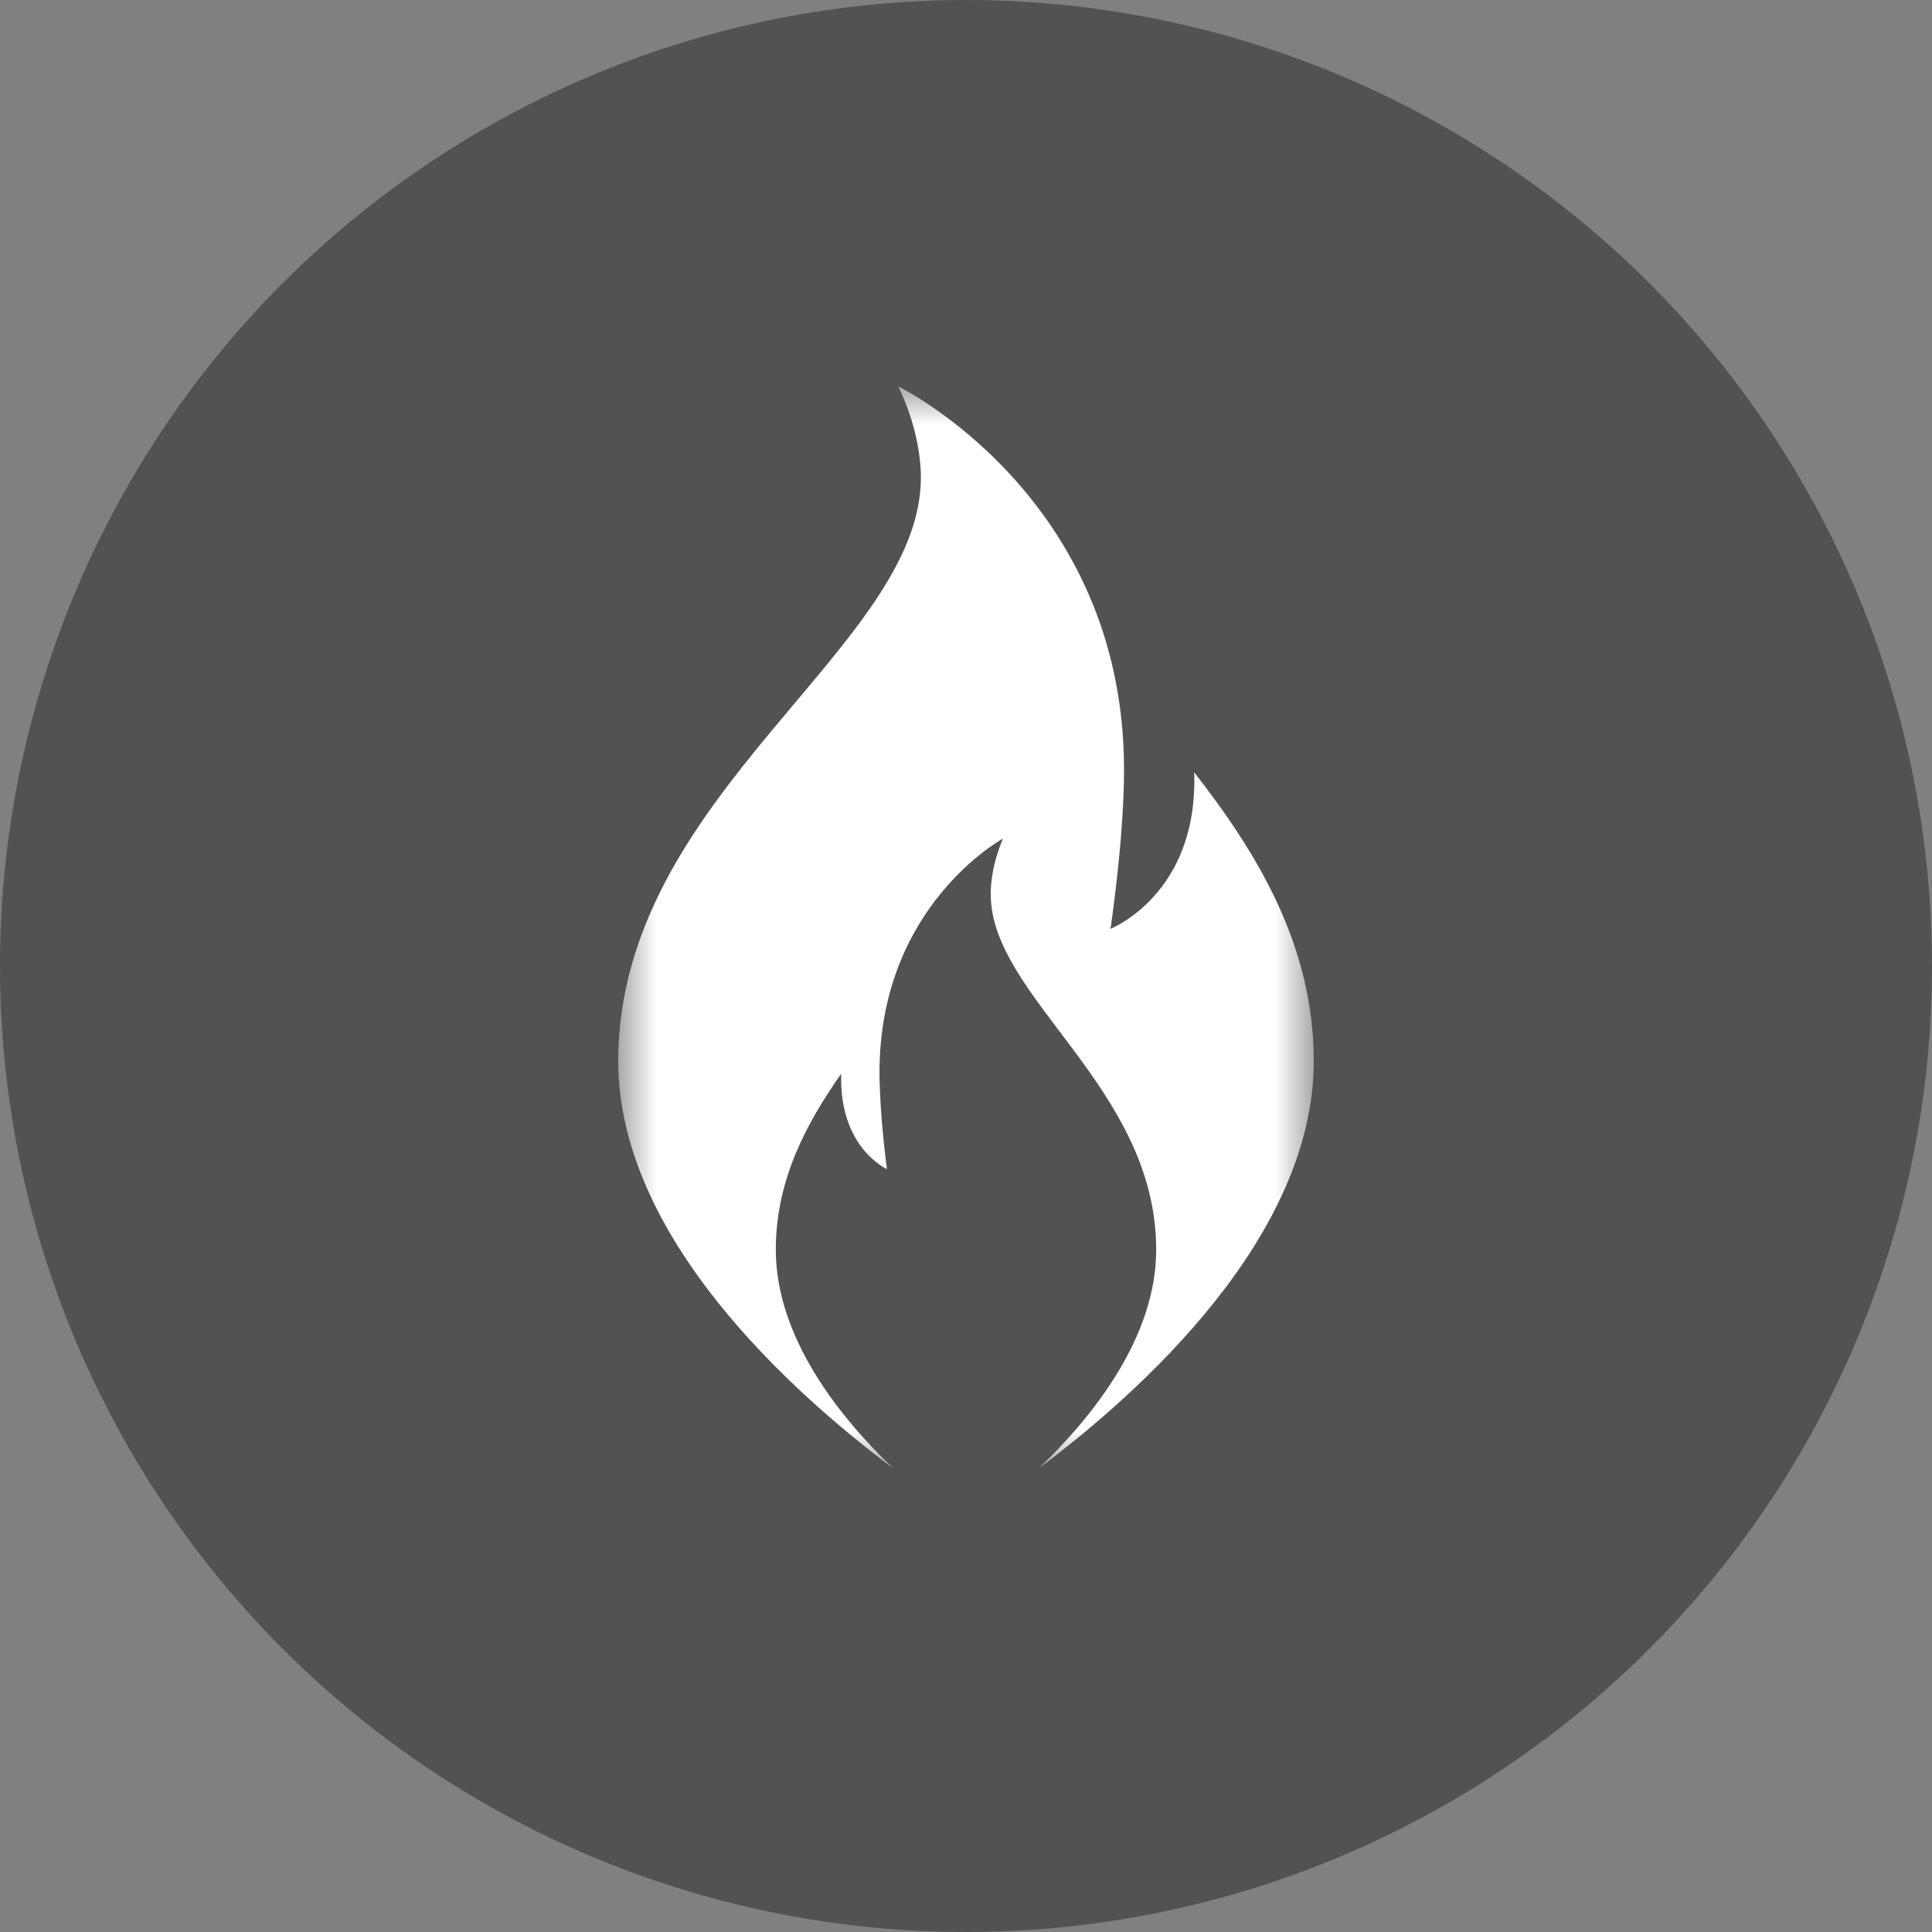
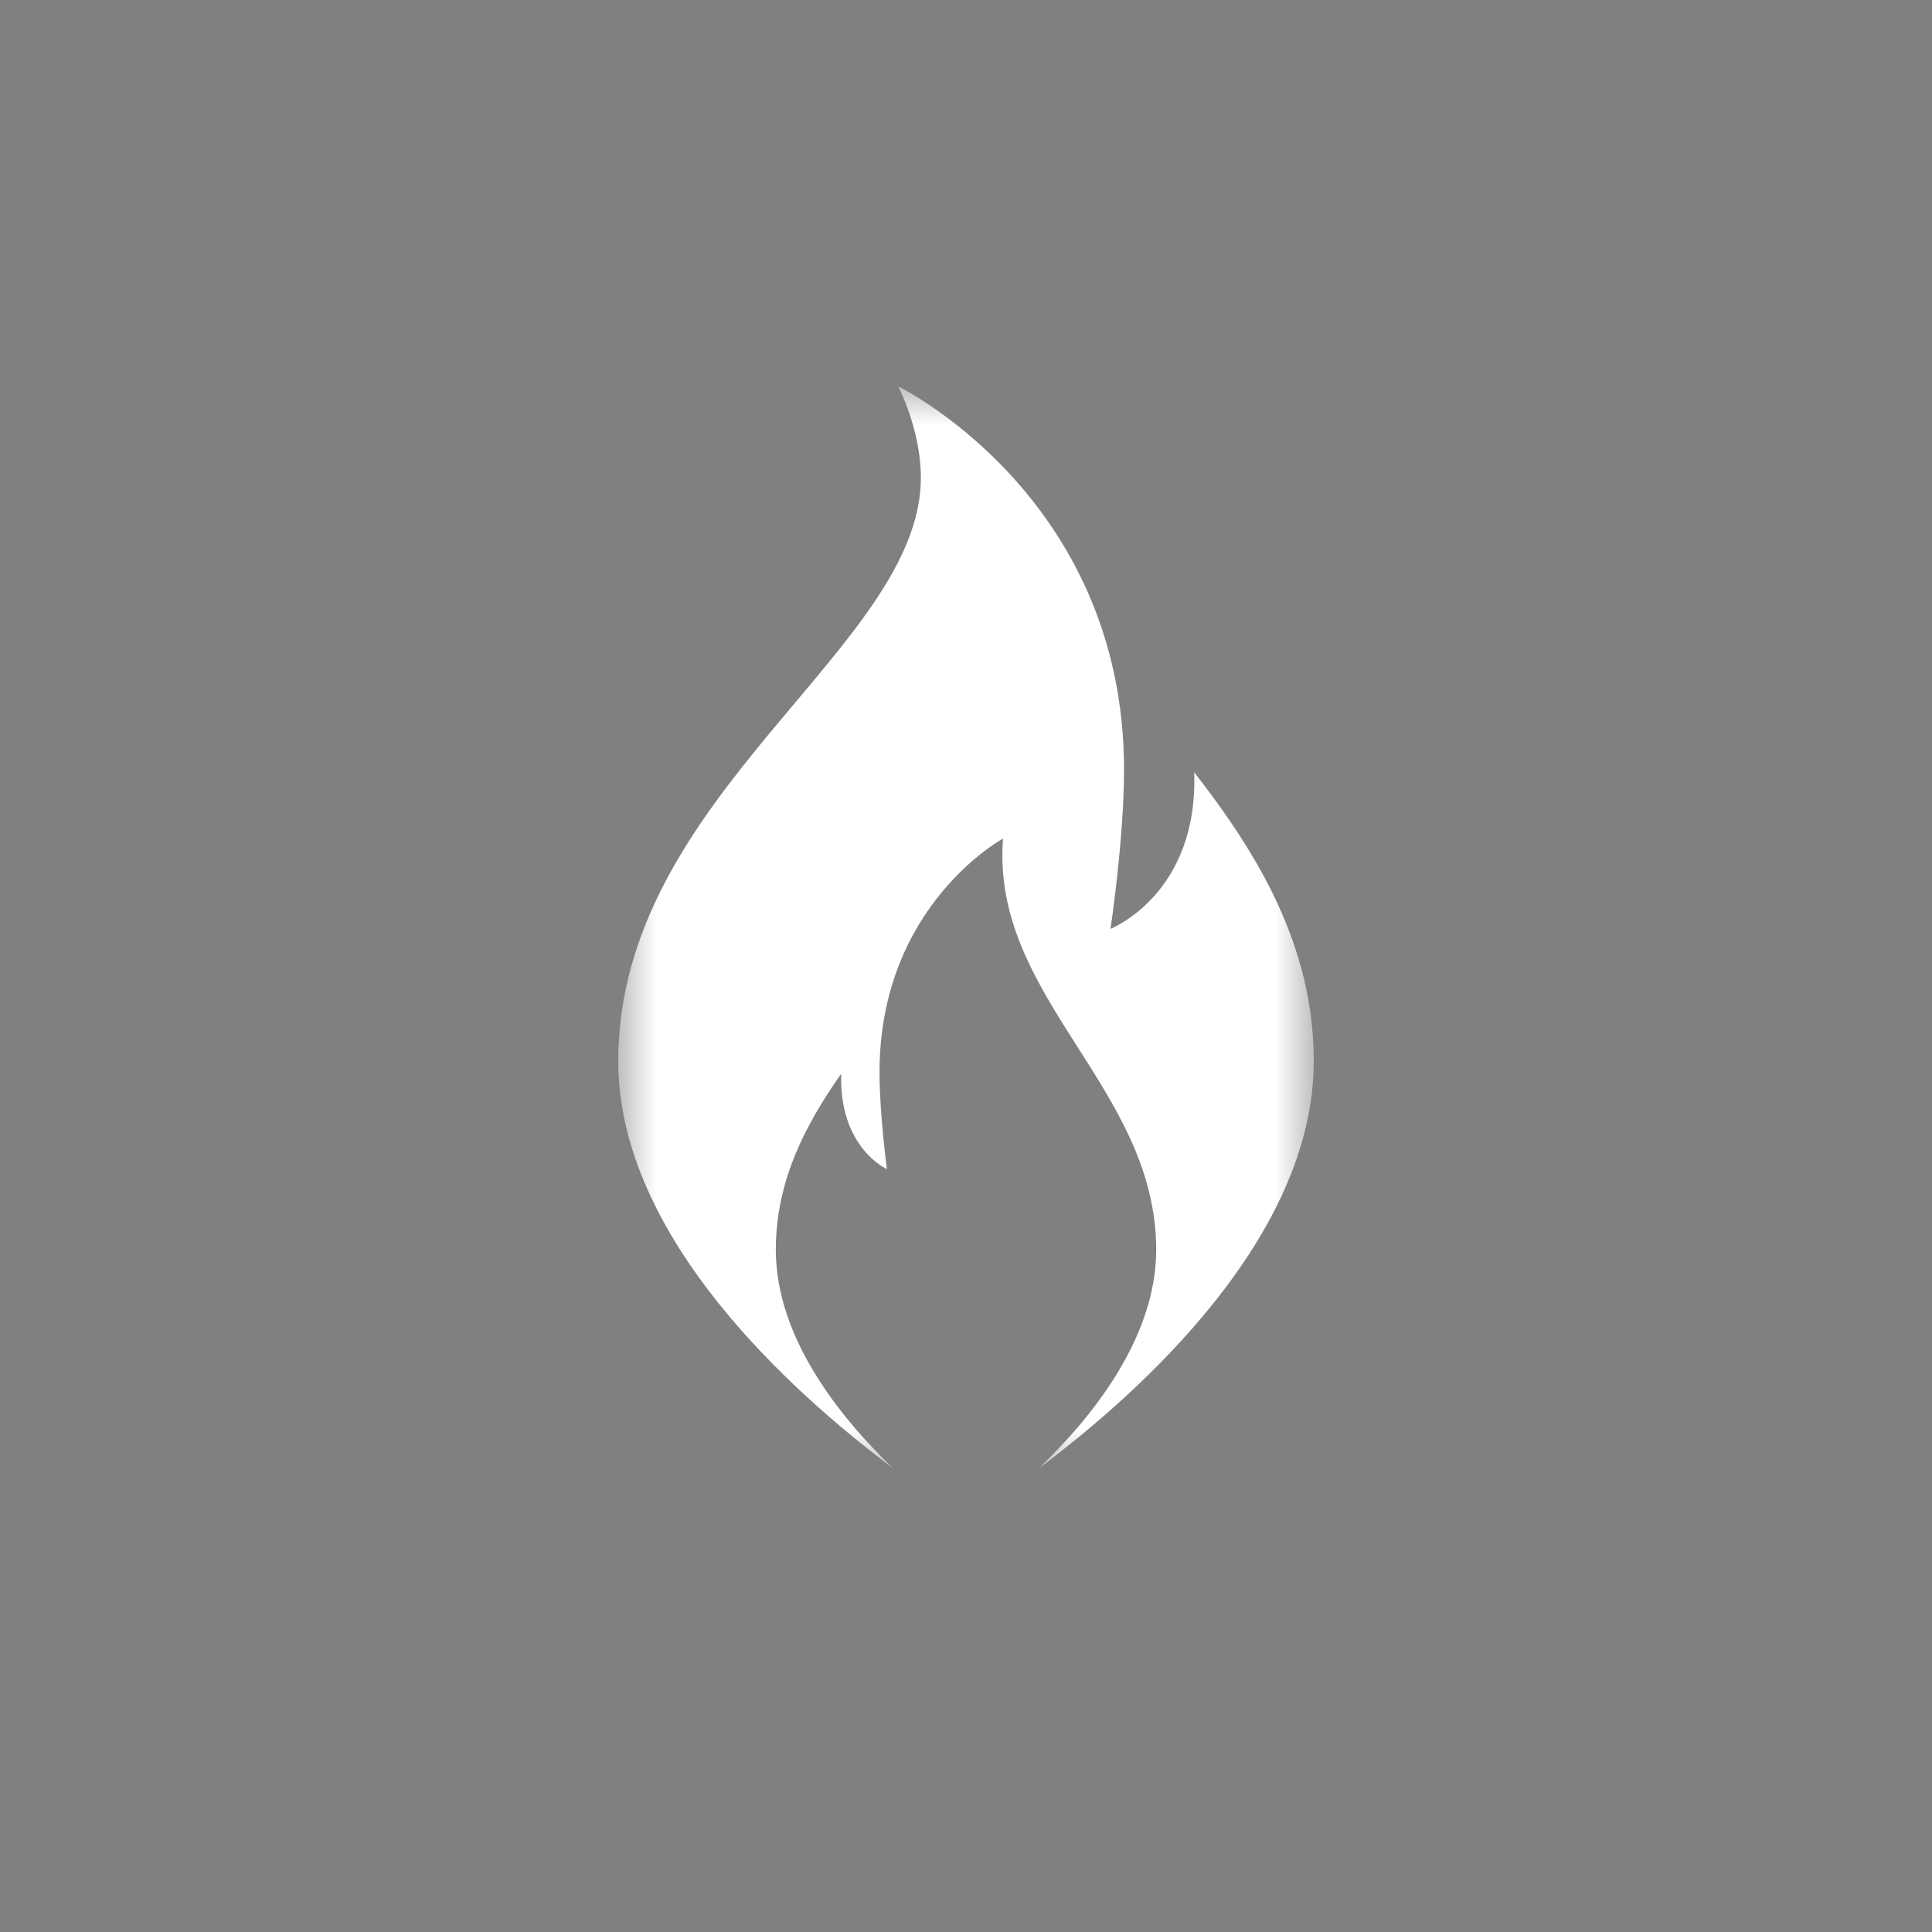
<svg xmlns="http://www.w3.org/2000/svg" xmlns:xlink="http://www.w3.org/1999/xlink" width="25px" height="25px" viewBox="0 0 25 25" version="1.1">
  <rect x="0" y="0" width="25" height="25" fill="#808080" stroke="none" />
  <title>Filter - effekt - eld</title>
  <desc>Created with Sketch.</desc>
  <defs>
    <polygon id="path-1" points="0 0 9 0 9 14 0 14" />
  </defs>
  <g id="Filter---effekt---eld" stroke="none" stroke-width="1" fill="none" fill-rule="evenodd">
-     <circle id="Oval-4" fill="#525253" cx="12.5" cy="12.5" r="12.5" />
    <g id="Page-1" transform="translate(8, 5)">
      <mask id="mask-2" fill="white">
        <use xlink:href="#path-1" />
      </mask>
      <g id="Clip-2" />
-       <path d="M7.453,4.994 C7.507,6.573 6.37,7.019 6.37,7.019 C6.37,7.019 6.545,5.859 6.545,4.96 C6.545,1.421 3.623,0 3.623,0 C3.623,0 3.916,0.558 3.916,1.181 C3.916,3.385 0,5.279 0,8.731 C0,11.001 2.238,13.012 3.557,14 C2.863,13.335 2.039,12.306 2.039,11.171 C2.039,10.267 2.434,9.538 2.885,8.894 C2.856,9.856 3.477,10.128 3.477,10.128 C3.477,10.128 3.381,9.421 3.381,8.874 C3.381,6.717 4.979,5.851 4.979,5.851 C4.979,5.851 4.82,6.192 4.82,6.571 C4.82,7.914 6.961,9.068 6.961,11.171 C6.961,12.306 6.137,13.335 5.443,14 C6.762,13.012 9,11.001 9,8.731 C9,7.247 8.278,6.051 7.453,4.994" id="Fill-1" fill="#FFFFFF" mask="url(#mask-2)" />
+       <path d="M7.453,4.994 C7.507,6.573 6.37,7.019 6.37,7.019 C6.37,7.019 6.545,5.859 6.545,4.96 C6.545,1.421 3.623,0 3.623,0 C3.623,0 3.916,0.558 3.916,1.181 C3.916,3.385 0,5.279 0,8.731 C0,11.001 2.238,13.012 3.557,14 C2.863,13.335 2.039,12.306 2.039,11.171 C2.039,10.267 2.434,9.538 2.885,8.894 C2.856,9.856 3.477,10.128 3.477,10.128 C3.477,10.128 3.381,9.421 3.381,8.874 C3.381,6.717 4.979,5.851 4.979,5.851 C4.82,7.914 6.961,9.068 6.961,11.171 C6.961,12.306 6.137,13.335 5.443,14 C6.762,13.012 9,11.001 9,8.731 C9,7.247 8.278,6.051 7.453,4.994" id="Fill-1" fill="#FFFFFF" mask="url(#mask-2)" />
    </g>
  </g>
</svg>